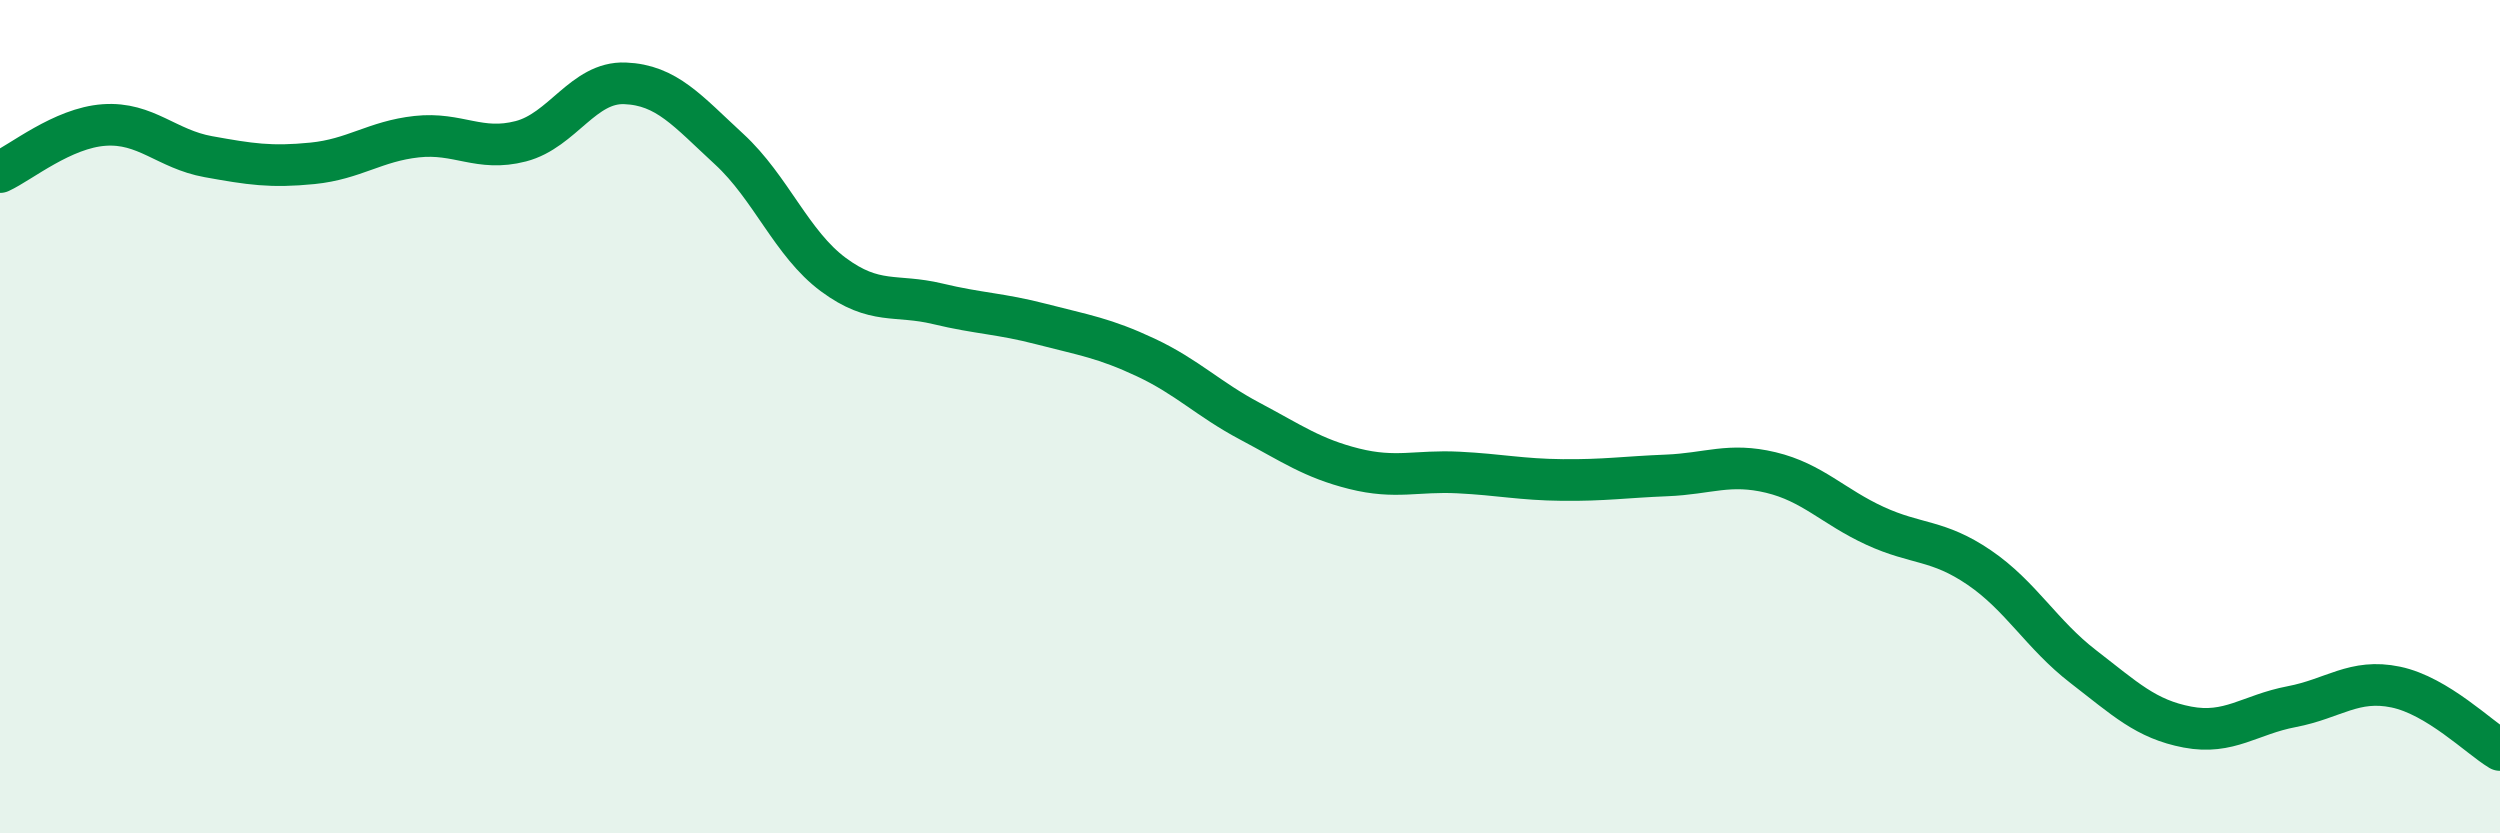
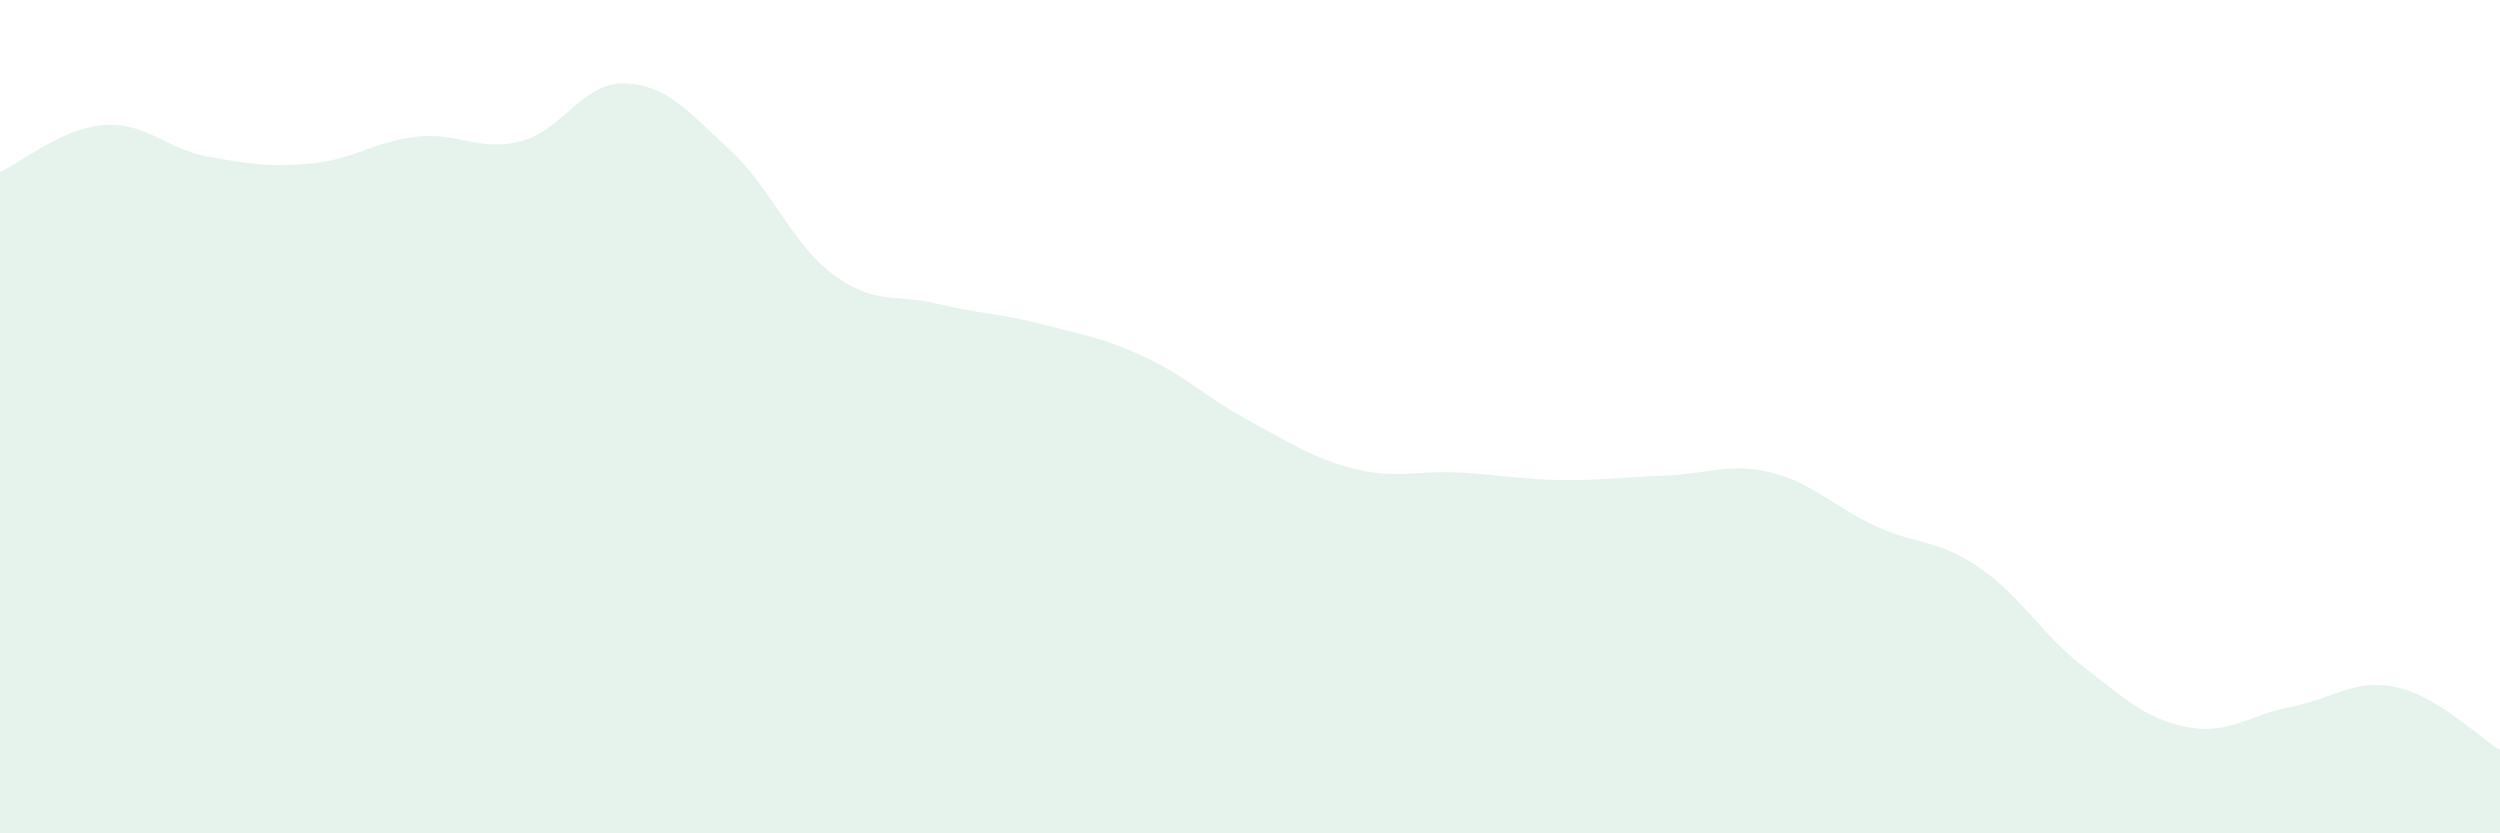
<svg xmlns="http://www.w3.org/2000/svg" width="60" height="20" viewBox="0 0 60 20">
  <path d="M 0,4.13 C 0.5,3.9 1.5,3.07 2.5,3 C 3.5,2.93 4,3.58 5,3.76 C 6,3.94 6.5,4.02 7.5,3.92 C 8.5,3.82 9,3.39 10,3.28 C 11,3.17 11.5,3.65 12.5,3.39 C 13.5,3.13 14,1.96 15,2 C 16,2.04 16.5,2.66 17.5,3.58 C 18.5,4.5 19,5.85 20,6.59 C 21,7.33 21.5,7.05 22.5,7.29 C 23.5,7.53 24,7.52 25,7.78 C 26,8.04 26.5,8.11 27.5,8.58 C 28.5,9.05 29,9.58 30,10.11 C 31,10.64 31.5,11 32.5,11.25 C 33.5,11.5 34,11.29 35,11.34 C 36,11.39 36.5,11.51 37.5,11.52 C 38.5,11.53 39,11.45 40,11.41 C 41,11.37 41.5,11.1 42.5,11.34 C 43.5,11.58 44,12.16 45,12.62 C 46,13.08 46.5,12.94 47.5,13.62 C 48.5,14.3 49,15.23 50,16 C 51,16.77 51.5,17.26 52.5,17.45 C 53.5,17.64 54,17.15 55,16.96 C 56,16.77 56.5,16.28 57.5,16.49 C 58.5,16.7 59.5,17.7 60,18L60 20L0 20Z" fill="#008740" opacity="0.1" stroke-linecap="round" stroke-linejoin="round" />
-   <path d="M 0,4.13 C 0.5,3.9 1.5,3.07 2.5,3 C 3.5,2.93 4,3.58 5,3.76 C 6,3.94 6.5,4.02 7.5,3.92 C 8.5,3.82 9,3.39 10,3.28 C 11,3.17 11.5,3.65 12.5,3.39 C 13.5,3.13 14,1.96 15,2 C 16,2.04 16.5,2.66 17.5,3.58 C 18.5,4.5 19,5.85 20,6.59 C 21,7.33 21.5,7.05 22.5,7.29 C 23.5,7.53 24,7.52 25,7.78 C 26,8.04 26.5,8.11 27.5,8.58 C 28.5,9.05 29,9.58 30,10.11 C 31,10.64 31.5,11 32.5,11.25 C 33.5,11.5 34,11.29 35,11.34 C 36,11.39 36.5,11.51 37.5,11.52 C 38.5,11.53 39,11.45 40,11.41 C 41,11.37 41.5,11.1 42.5,11.34 C 43.5,11.58 44,12.16 45,12.62 C 46,13.08 46.5,12.94 47.5,13.62 C 48.5,14.3 49,15.23 50,16 C 51,16.77 51.5,17.26 52.5,17.45 C 53.5,17.64 54,17.15 55,16.96 C 56,16.77 56.5,16.28 57.5,16.49 C 58.5,16.7 59.5,17.7 60,18" stroke="#008740" stroke-width="1" fill="none" stroke-linecap="round" stroke-linejoin="round" />
</svg>